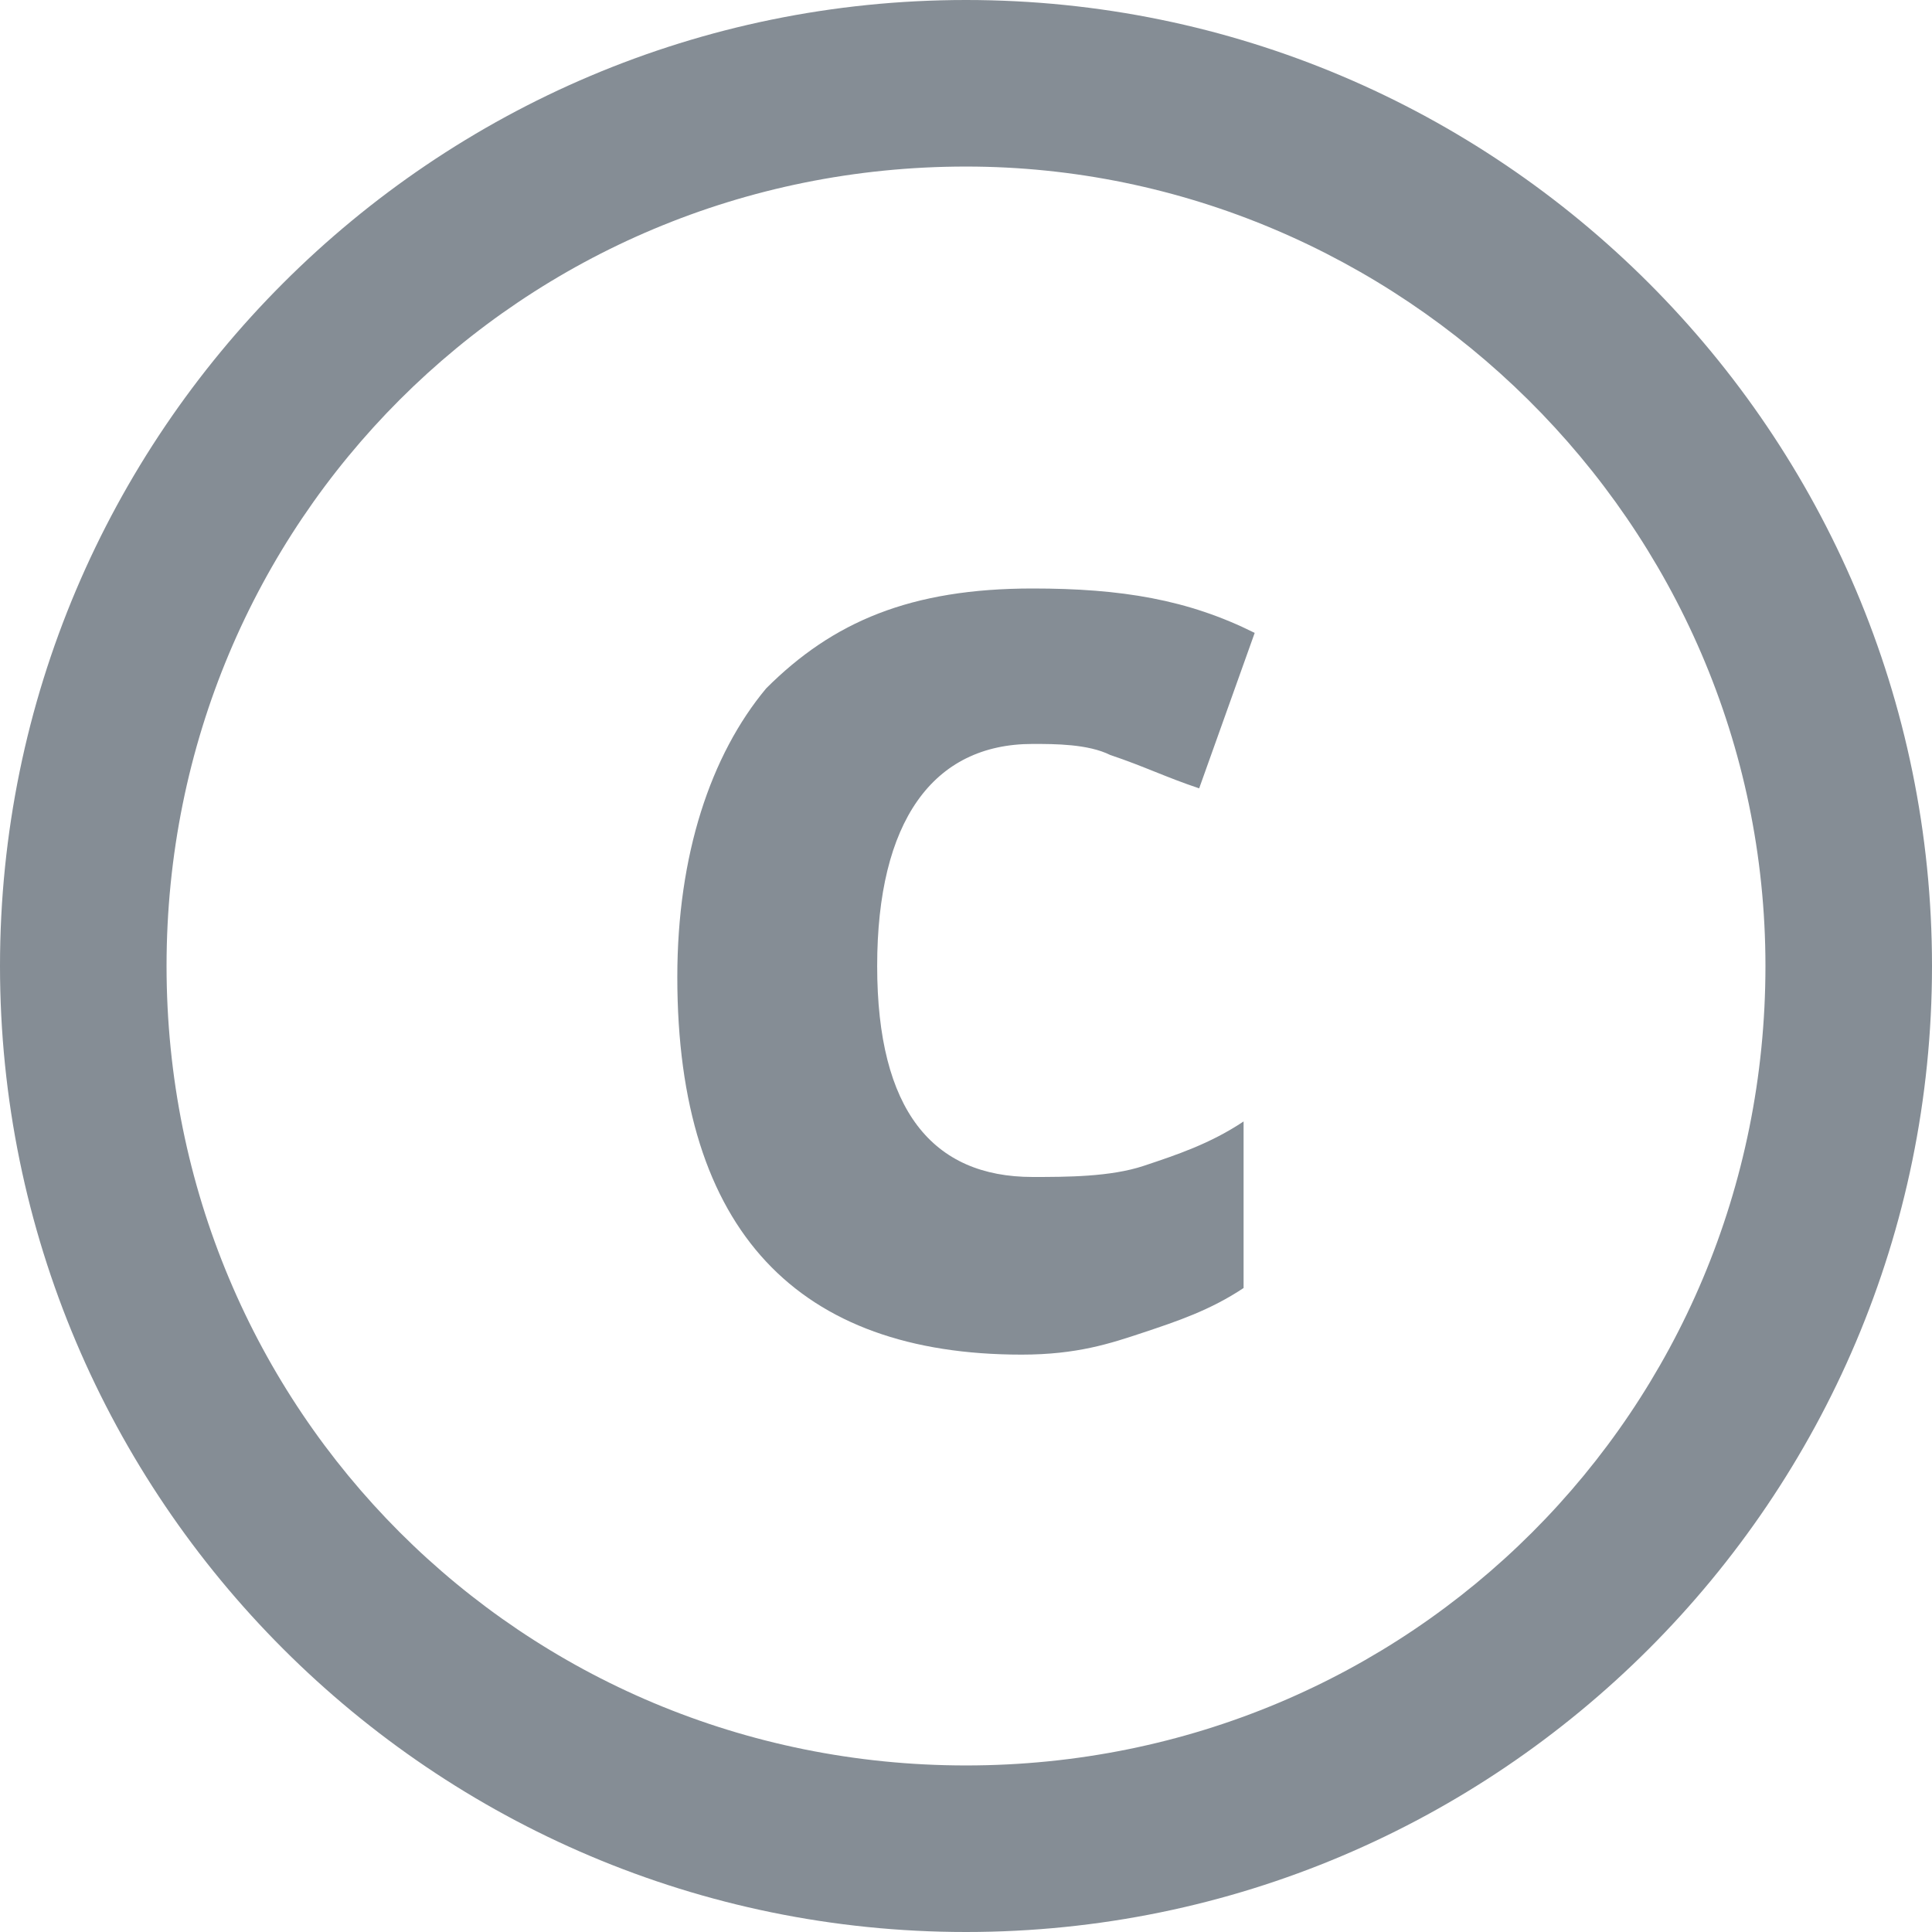
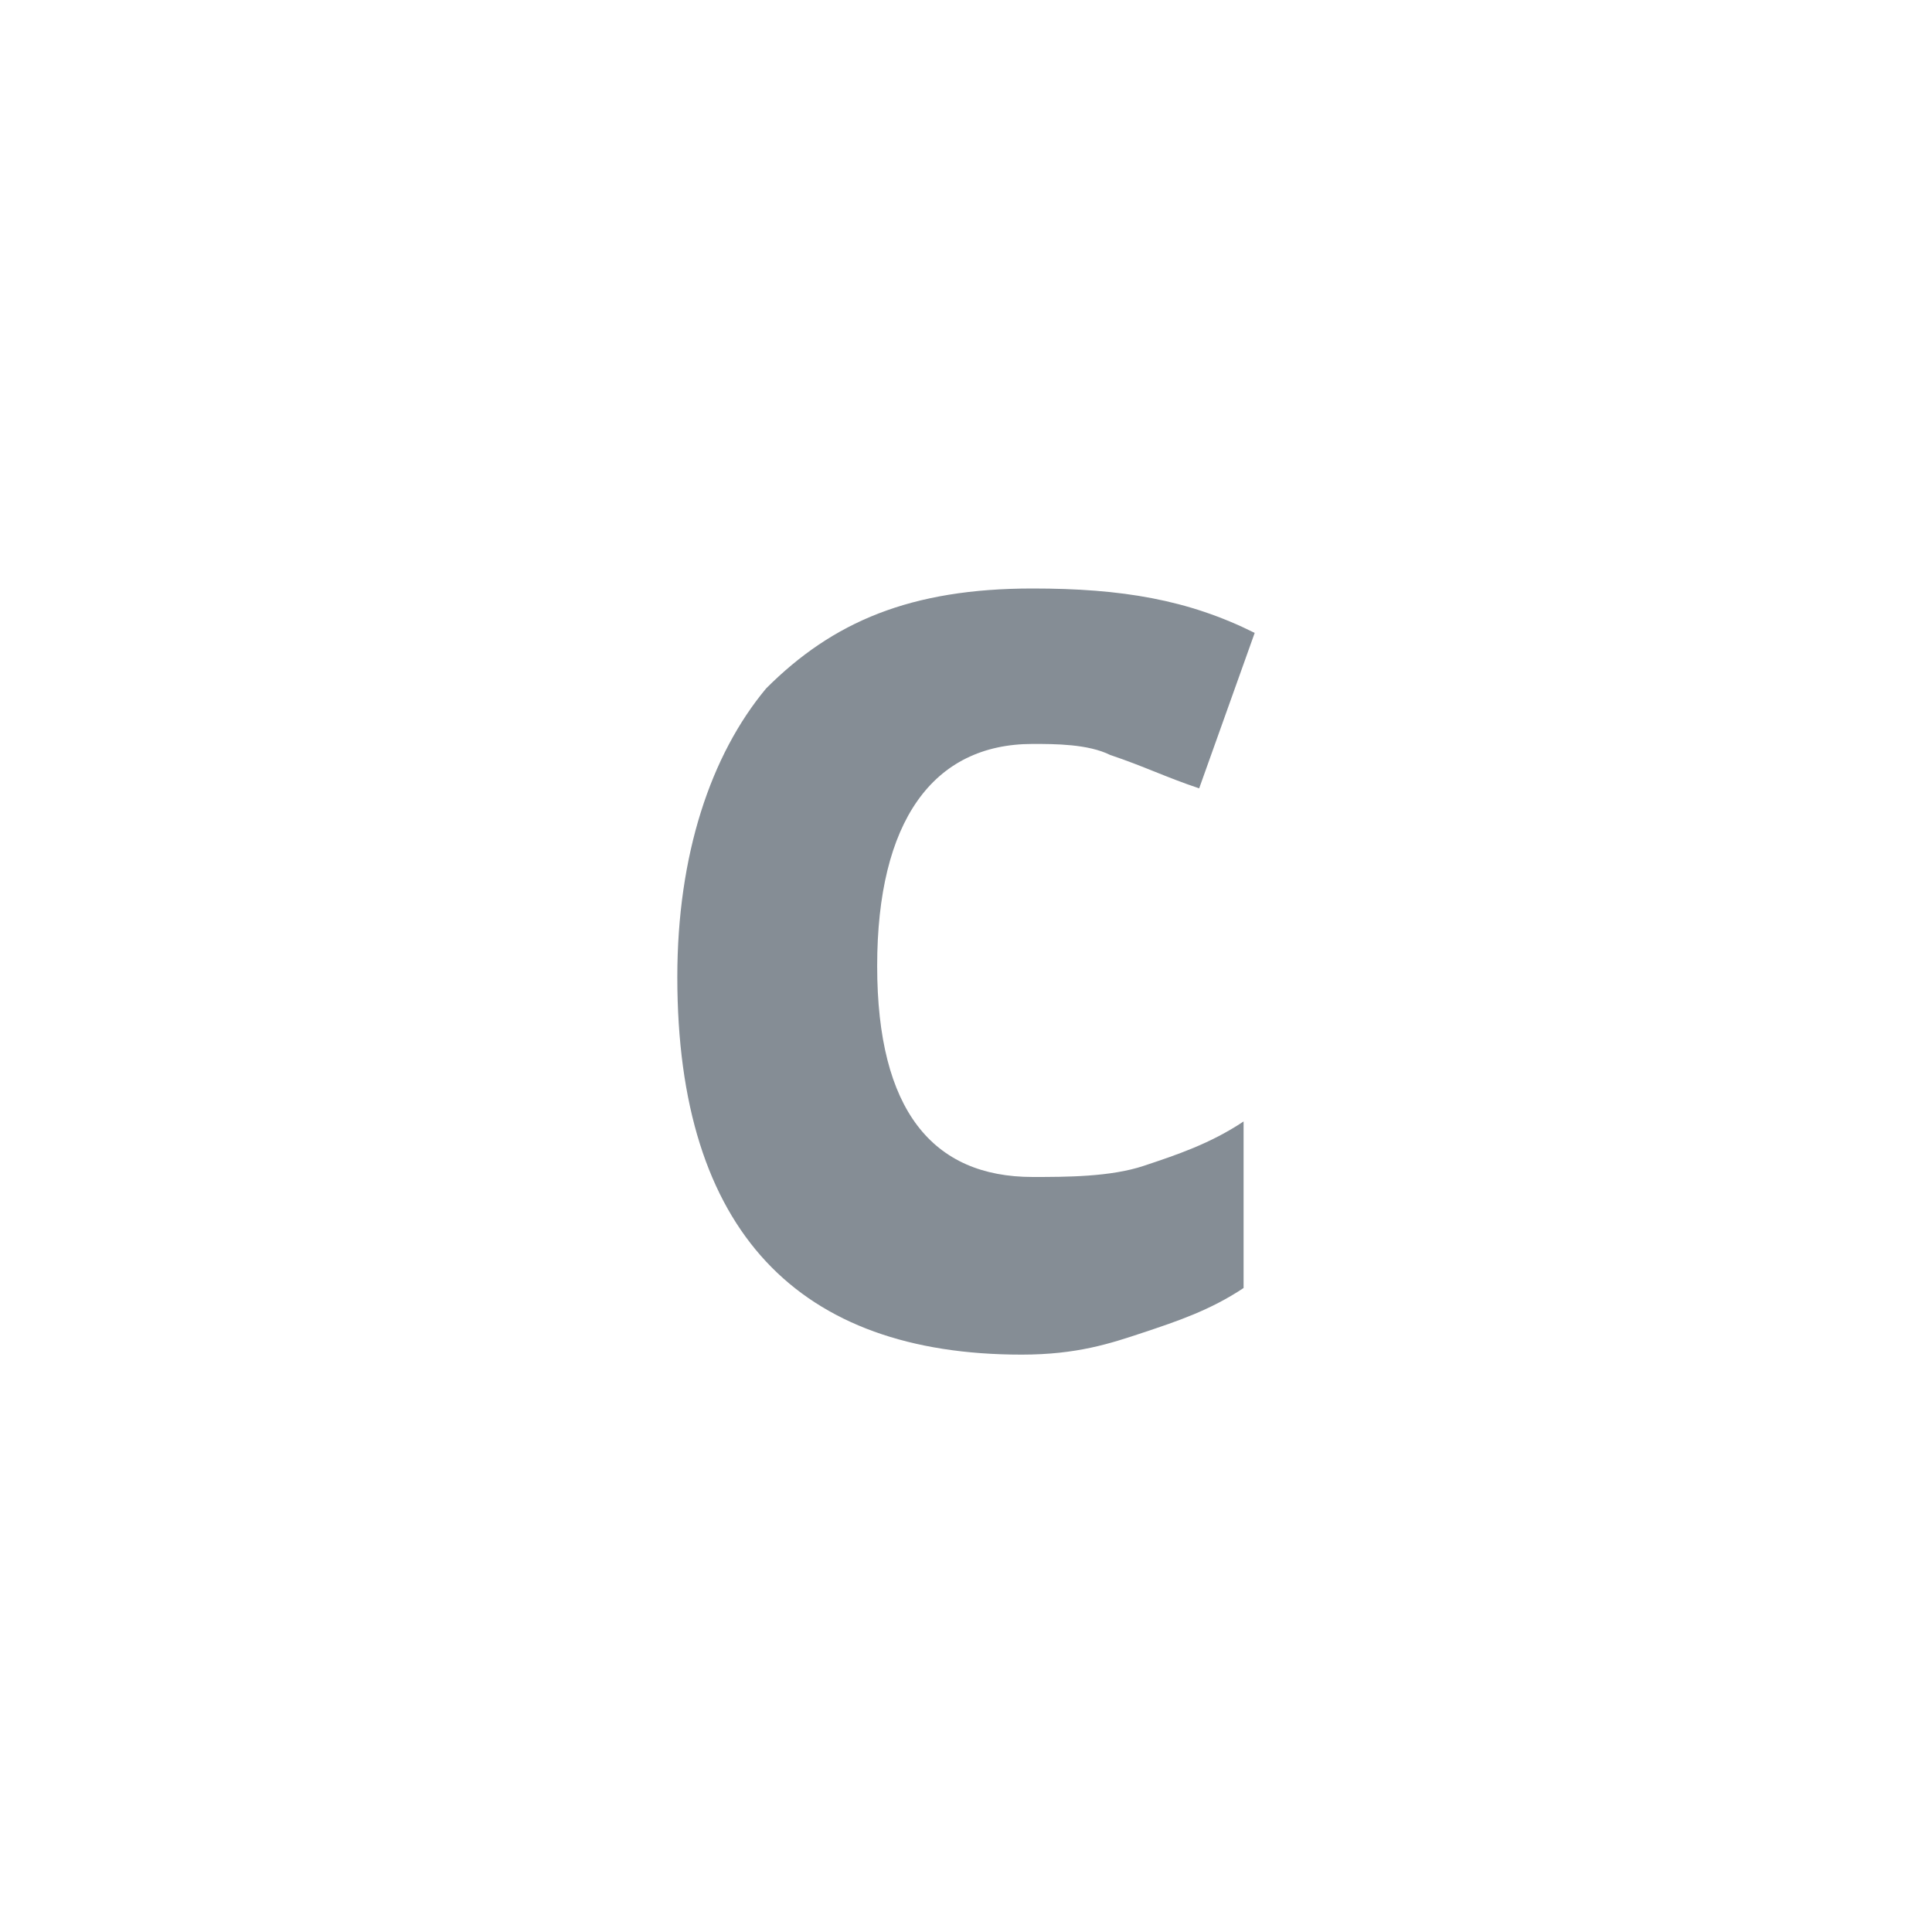
<svg xmlns="http://www.w3.org/2000/svg" version="1.1" id="Layer_1" x="0" y="0" width="17.4" height="17.4" xml:space="preserve">
  <style>.st0{fill:#858d95}</style>
-   <path class="st0" d="M8.7 17.4C3.9 17.4 0 13.5 0 8.7 0 3.9 3.9 0 8.7 0s8.7 3.9 8.7 8.7c0 4.8-3.9 8.7-8.7 8.7zm0-15.9c-4 0-7.2 3.2-7.2 7.2s3.2 7.2 7.2 7.2 7.2-3.2 7.2-7.2-3.3-7.2-7.2-7.2z" />
  <path class="st0" d="M9.2 12.2c-2 0-3.1-1.1-3.1-3.4 0-1.1.3-2 .8-2.6.6-.6 1.3-.9 2.4-.9.8 0 1.4.1 2 .4l-.5 1.4c-.3-.1-.5-.2-.8-.3-.2-.1-.5-.1-.7-.1-.9 0-1.4.7-1.4 2s.5 1.9 1.4 1.9c.3 0 .7 0 1-.1.3-.1.6-.2.9-.4v1.5c-.3.2-.6.3-.9.4-.3.1-.6.2-1.1.2z" />
</svg>